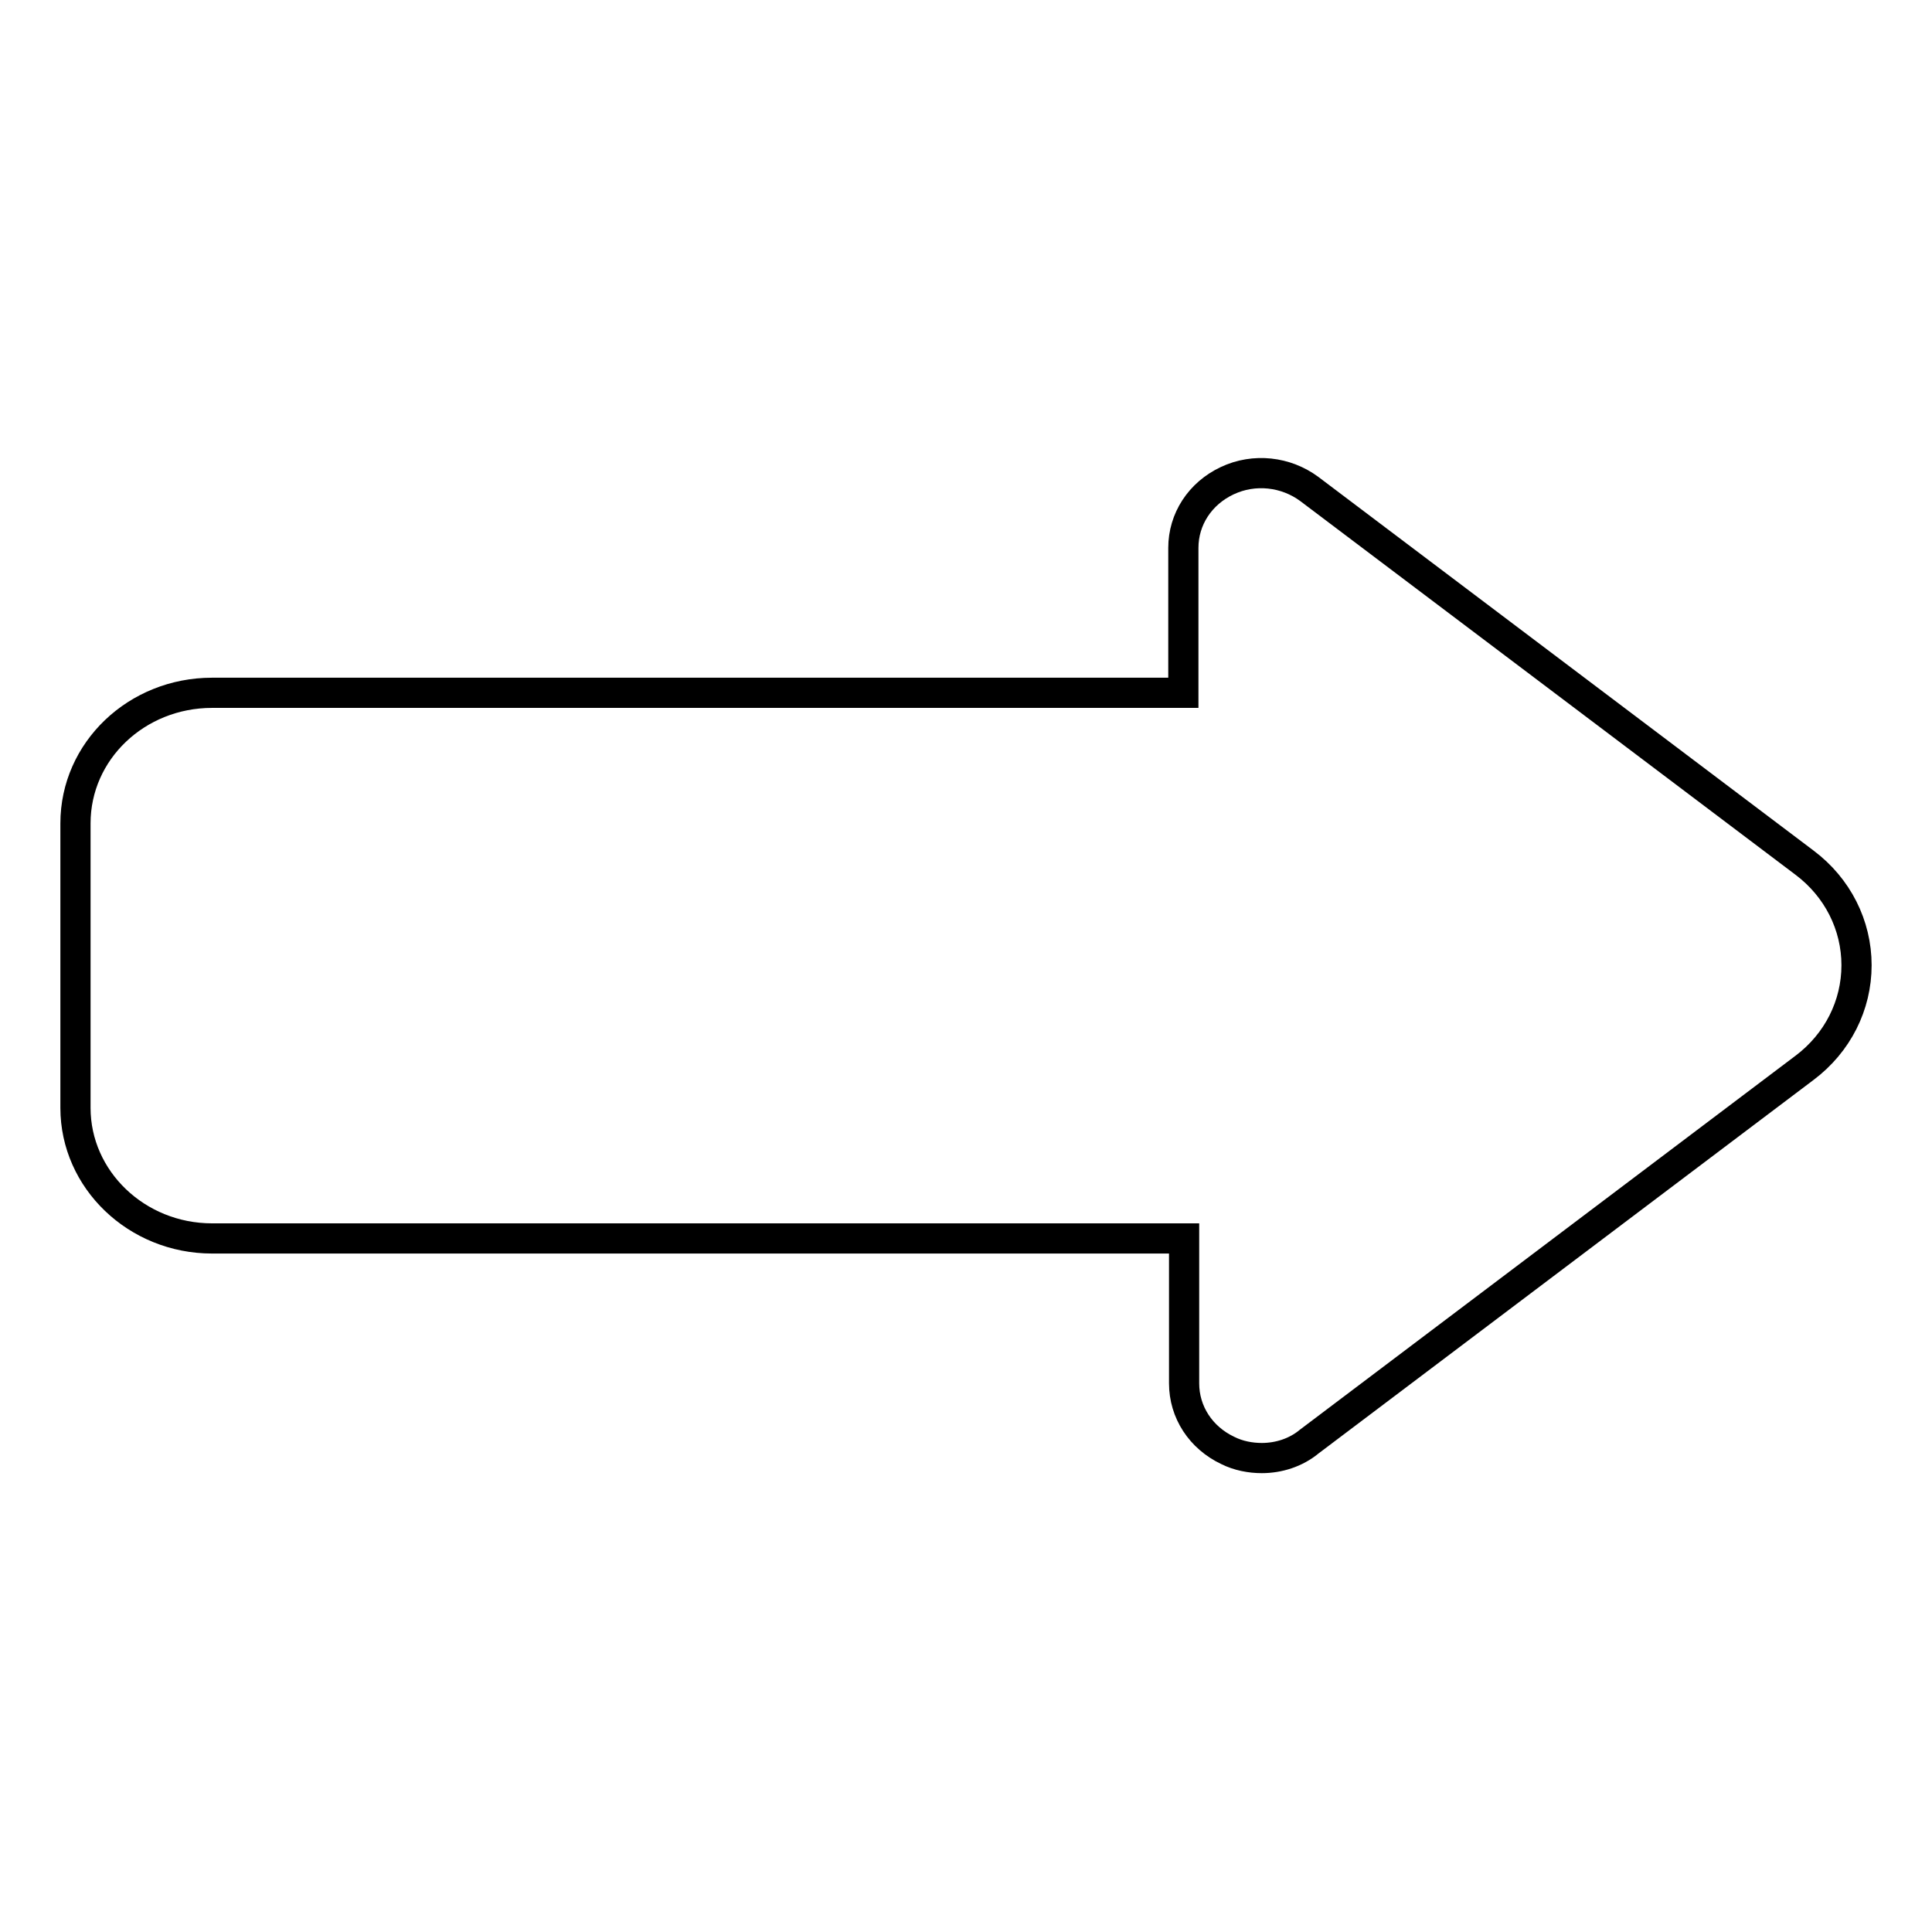
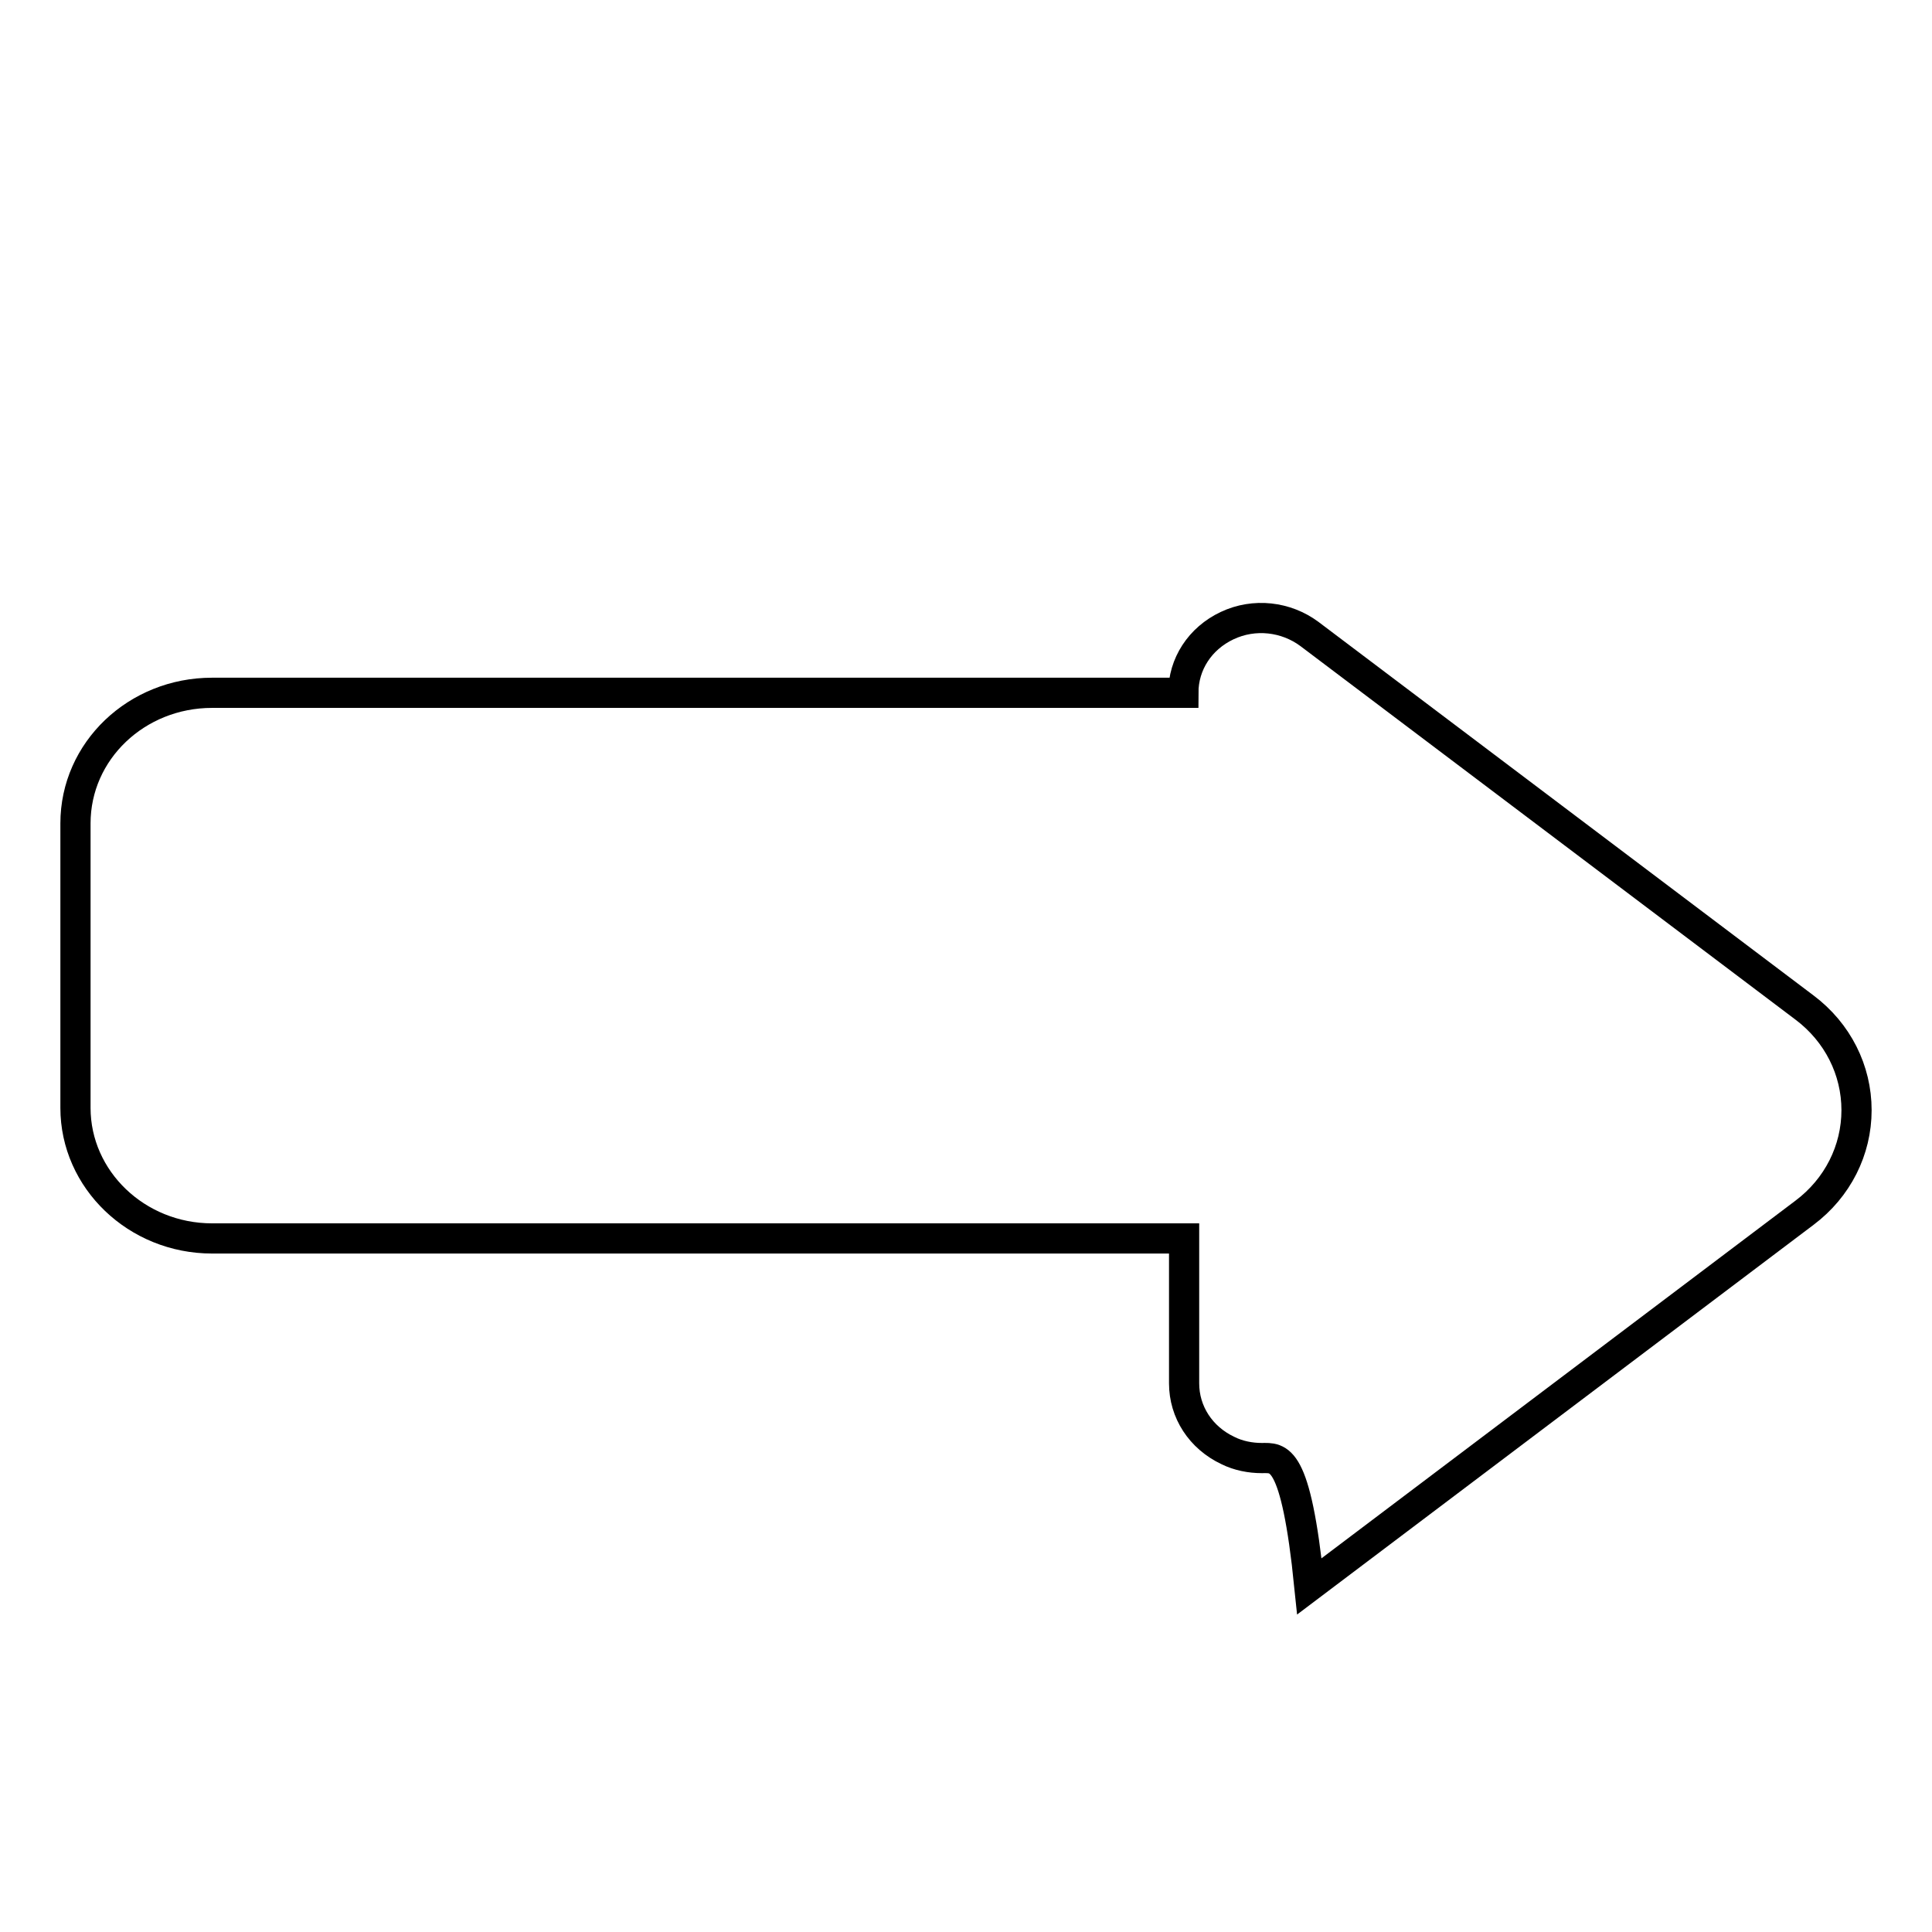
<svg xmlns="http://www.w3.org/2000/svg" version="1.1" x="0px" y="0px" viewBox="0 0 256 256" enable-background="new 0 0 256 256" xml:space="preserve">
  <g>
-     <path stroke-width="4" fill-opacity="0" stroke="#000000" d="M167.2,193.2c-1.5,0-3.1-0.3-4.5-1c-3.6-1.7-5.8-5.1-5.8-8.9v-19.2H28.1c-10,0-18.1-7.8-18.1-17.3v-37.7 c0-9.6,8.1-17.3,18.1-17.3h128.7V72.6c0-3.8,2.2-7.2,5.8-8.9c3.6-1.7,7.8-1.2,10.9,1.1l65.6,49.5c4.4,3.3,6.9,8.3,6.9,13.6 s-2.5,10.3-6.9,13.6l-65.6,49.5C171.7,192.5,169.4,193.2,167.2,193.2z" />
+     <path stroke-width="4" fill-opacity="0" stroke="#000000" d="M167.2,193.2c-1.5,0-3.1-0.3-4.5-1c-3.6-1.7-5.8-5.1-5.8-8.9v-19.2H28.1c-10,0-18.1-7.8-18.1-17.3v-37.7 c0-9.6,8.1-17.3,18.1-17.3h128.7c0-3.8,2.2-7.2,5.8-8.9c3.6-1.7,7.8-1.2,10.9,1.1l65.6,49.5c4.4,3.3,6.9,8.3,6.9,13.6 s-2.5,10.3-6.9,13.6l-65.6,49.5C171.7,192.5,169.4,193.2,167.2,193.2z" />
  </g>
</svg>